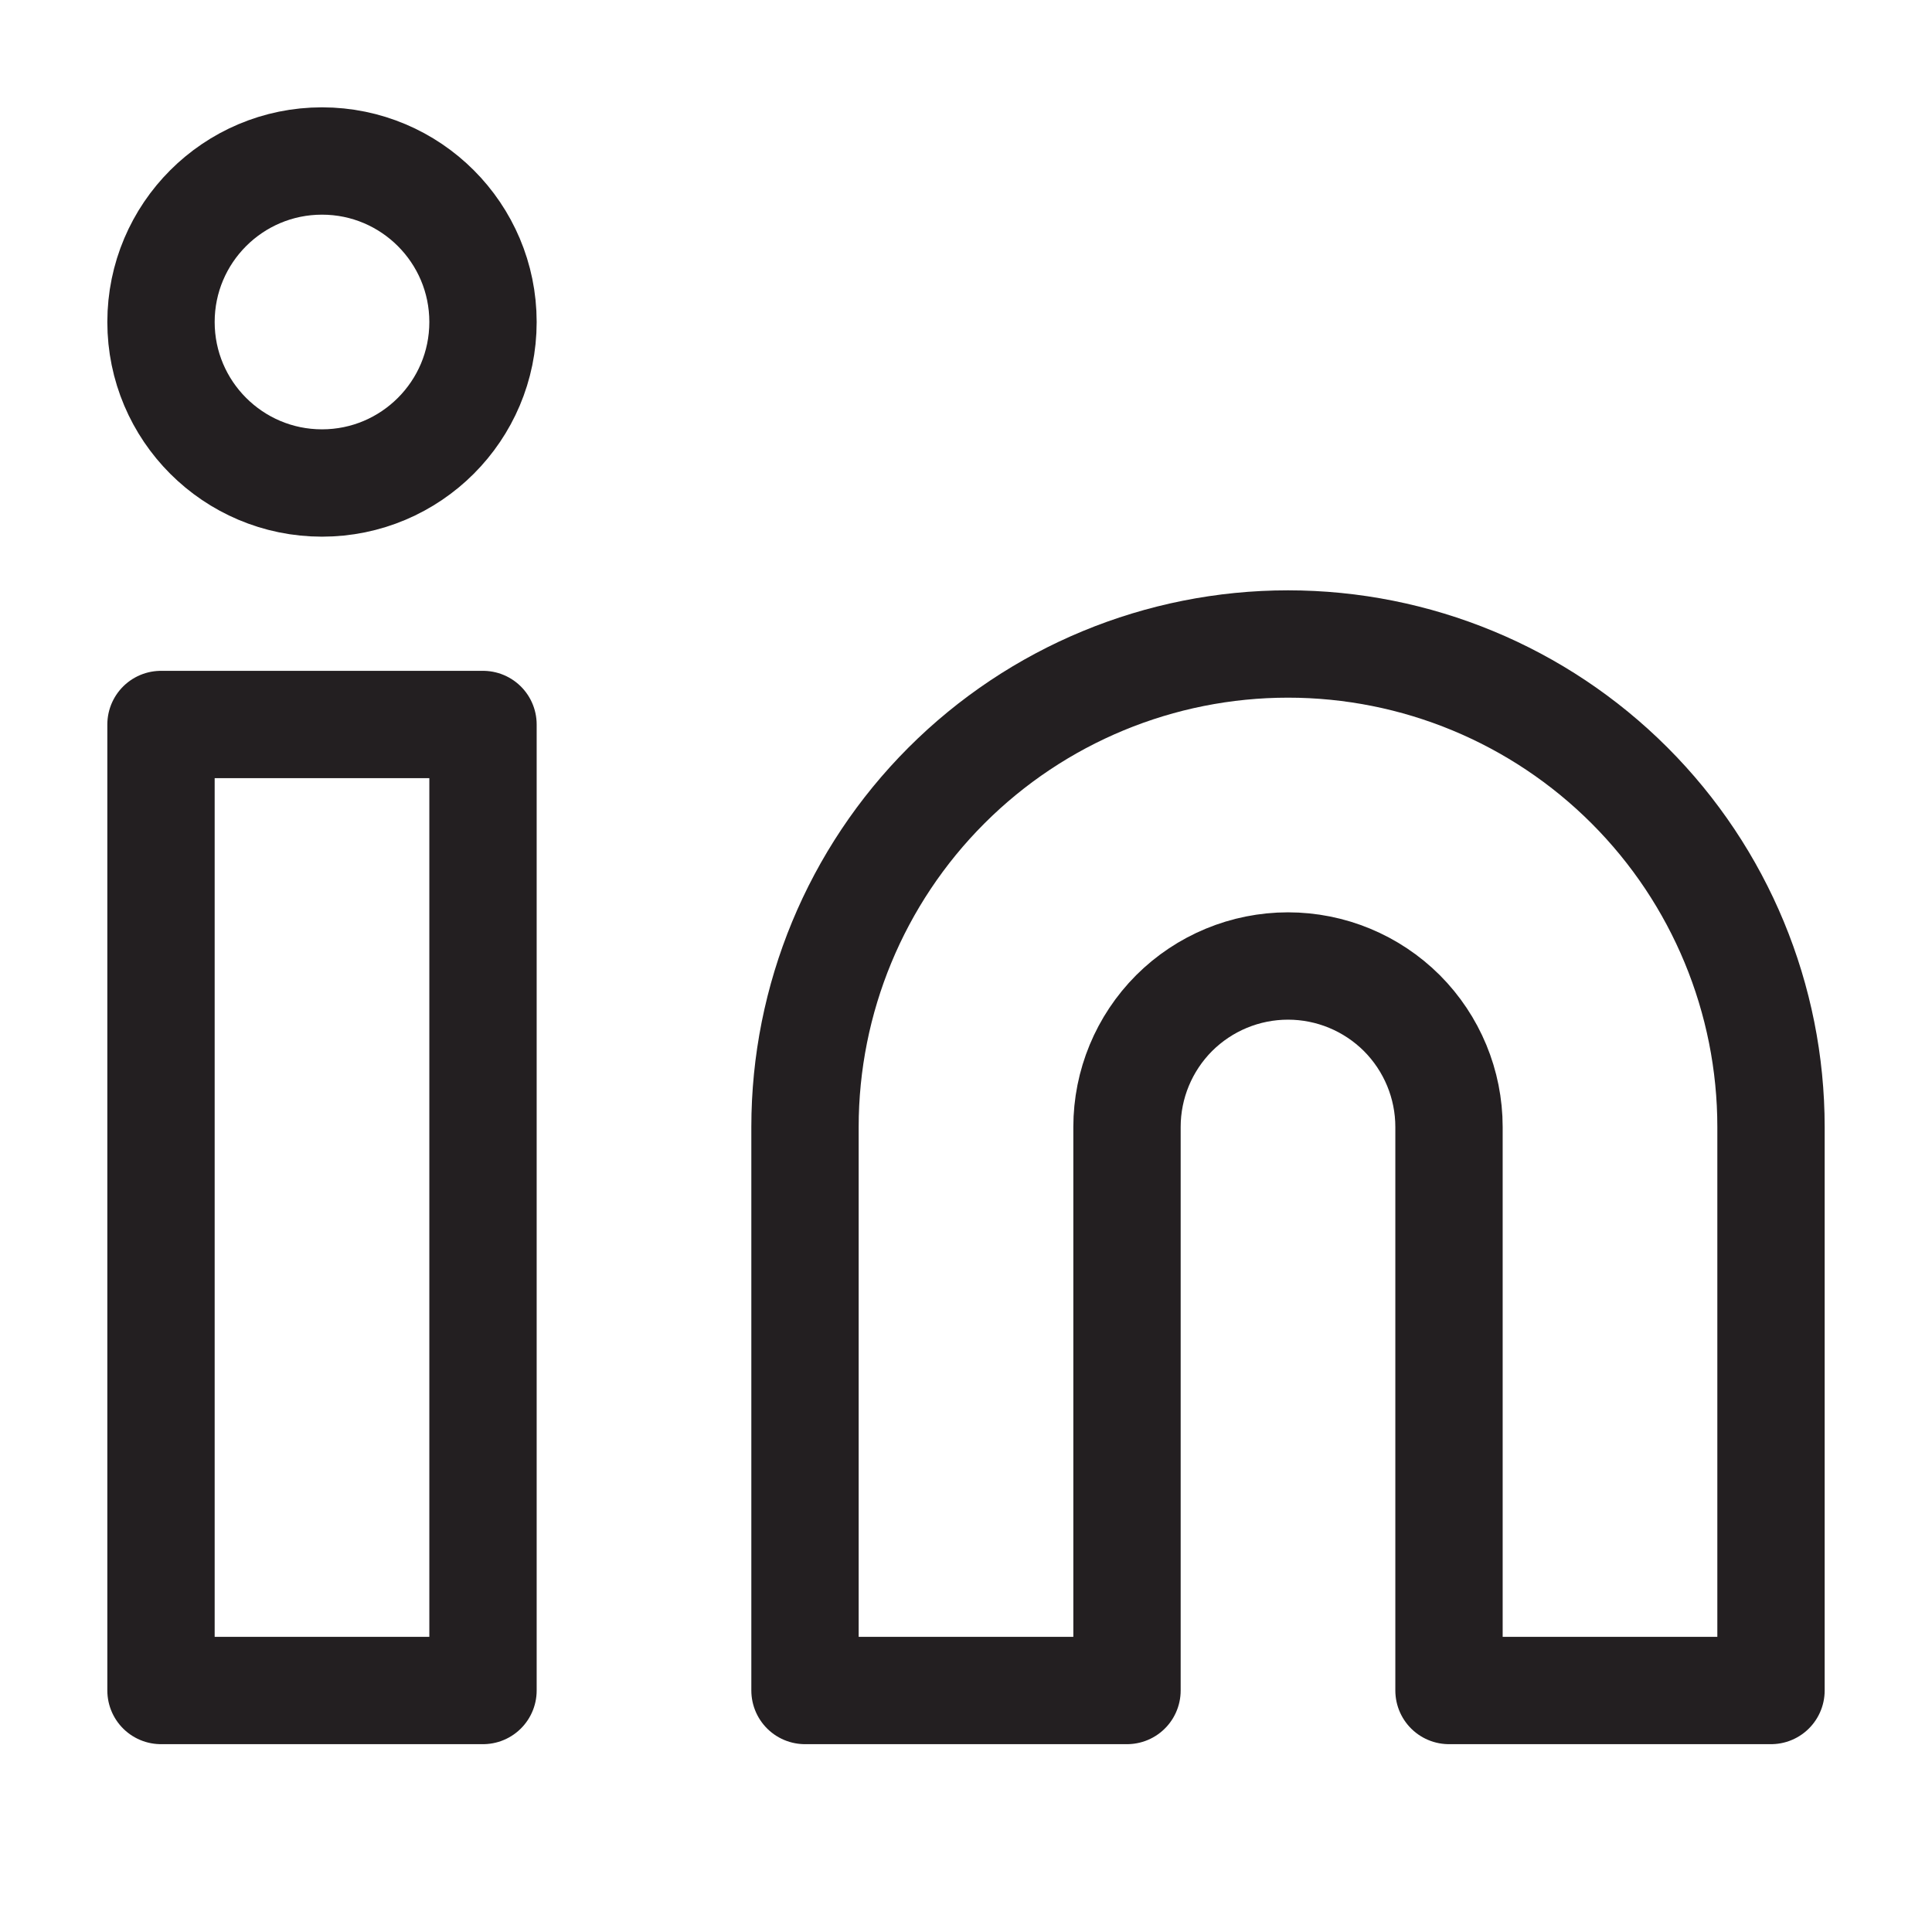
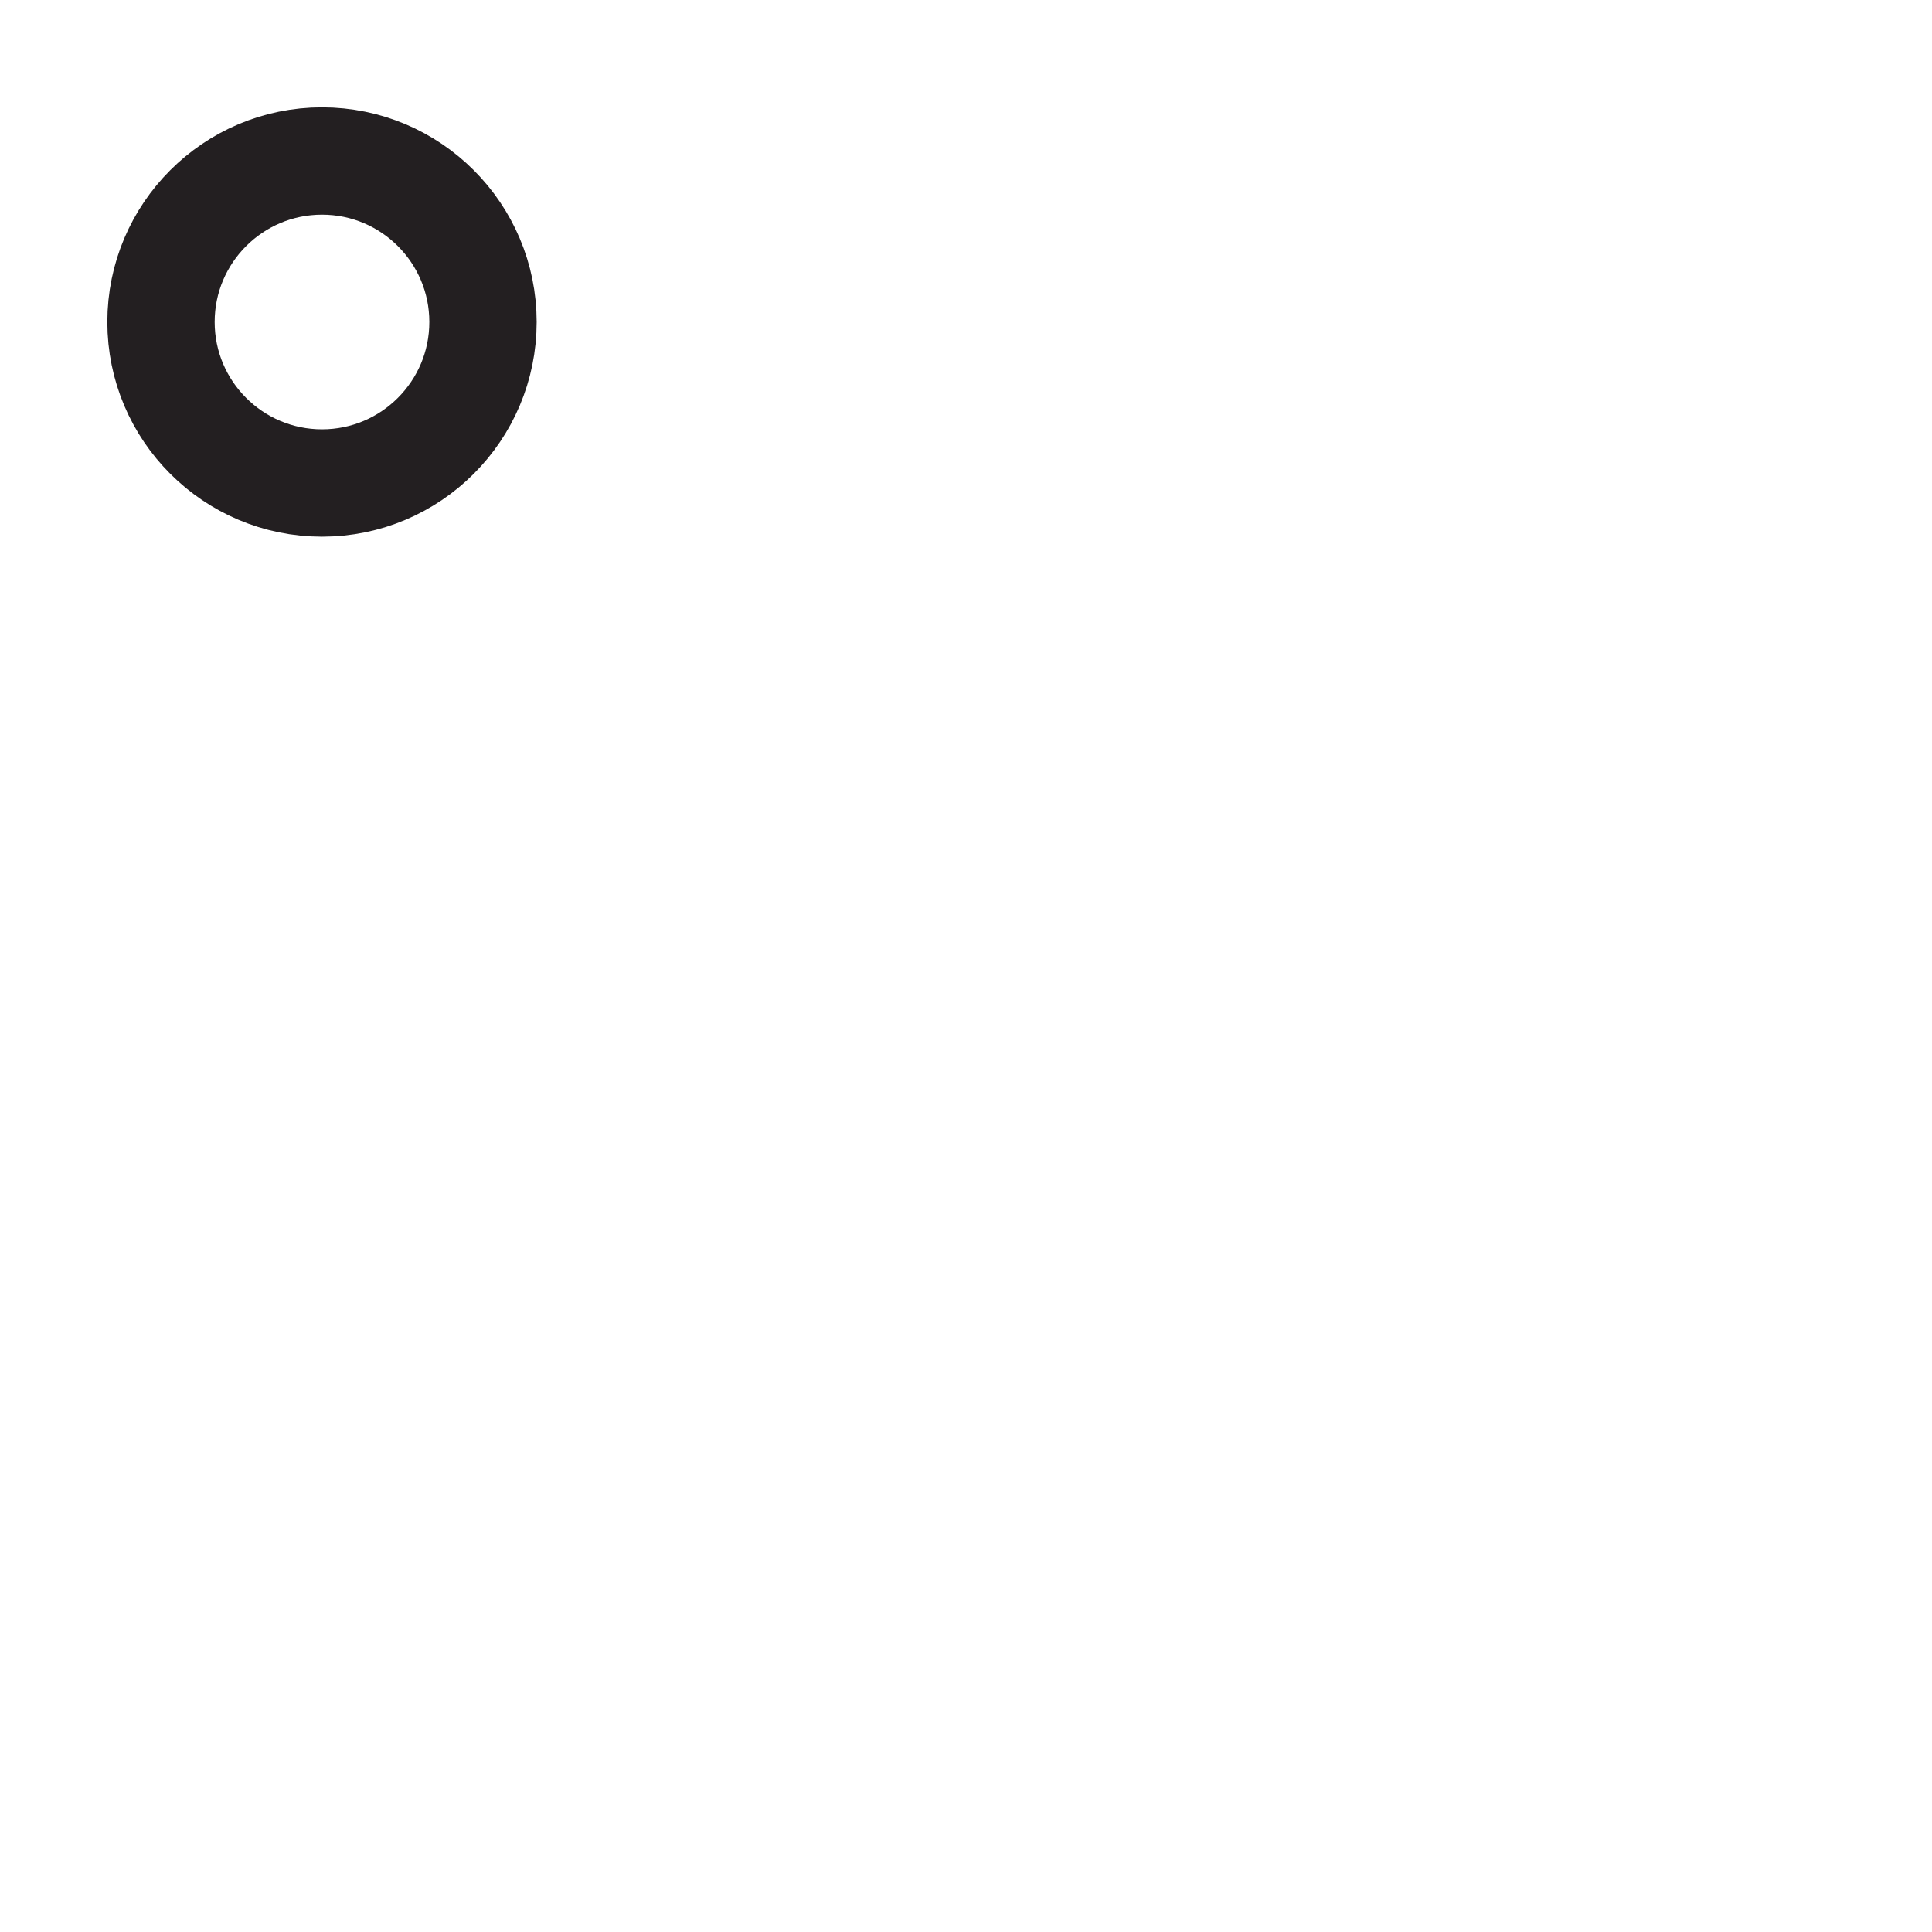
<svg xmlns="http://www.w3.org/2000/svg" width="18" height="18" viewBox="0 0 18 18" fill="none">
-   <path d="M12 6C13.194 6 14.338 6.474 15.182 7.318C16.026 8.162 16.5 9.307 16.5 10.5V15.75H13.5V10.5C13.5 10.102 13.342 9.721 13.061 9.439C12.779 9.158 12.398 9 12 9C11.602 9 11.221 9.158 10.939 9.439C10.658 9.721 10.5 10.102 10.5 10.5V15.75H7.5V10.5C7.5 9.307 7.974 8.162 8.818 7.318C9.662 6.474 10.806 6 12 6V6Z" stroke="#231F21" stroke-linecap="round" stroke-linejoin="round" />
-   <path d="M4.5 6.75H1.5V15.75H4.5V6.75Z" stroke="#231F21" stroke-linecap="round" stroke-linejoin="round" />
  <path d="M3 4.5C3.828 4.5 4.5 3.828 4.5 3C4.5 2.172 3.828 1.5 3 1.5C2.172 1.5 1.5 2.172 1.5 3C1.5 3.828 2.172 4.5 3 4.5Z" stroke="#231F21" stroke-linecap="round" stroke-linejoin="round" />
</svg>